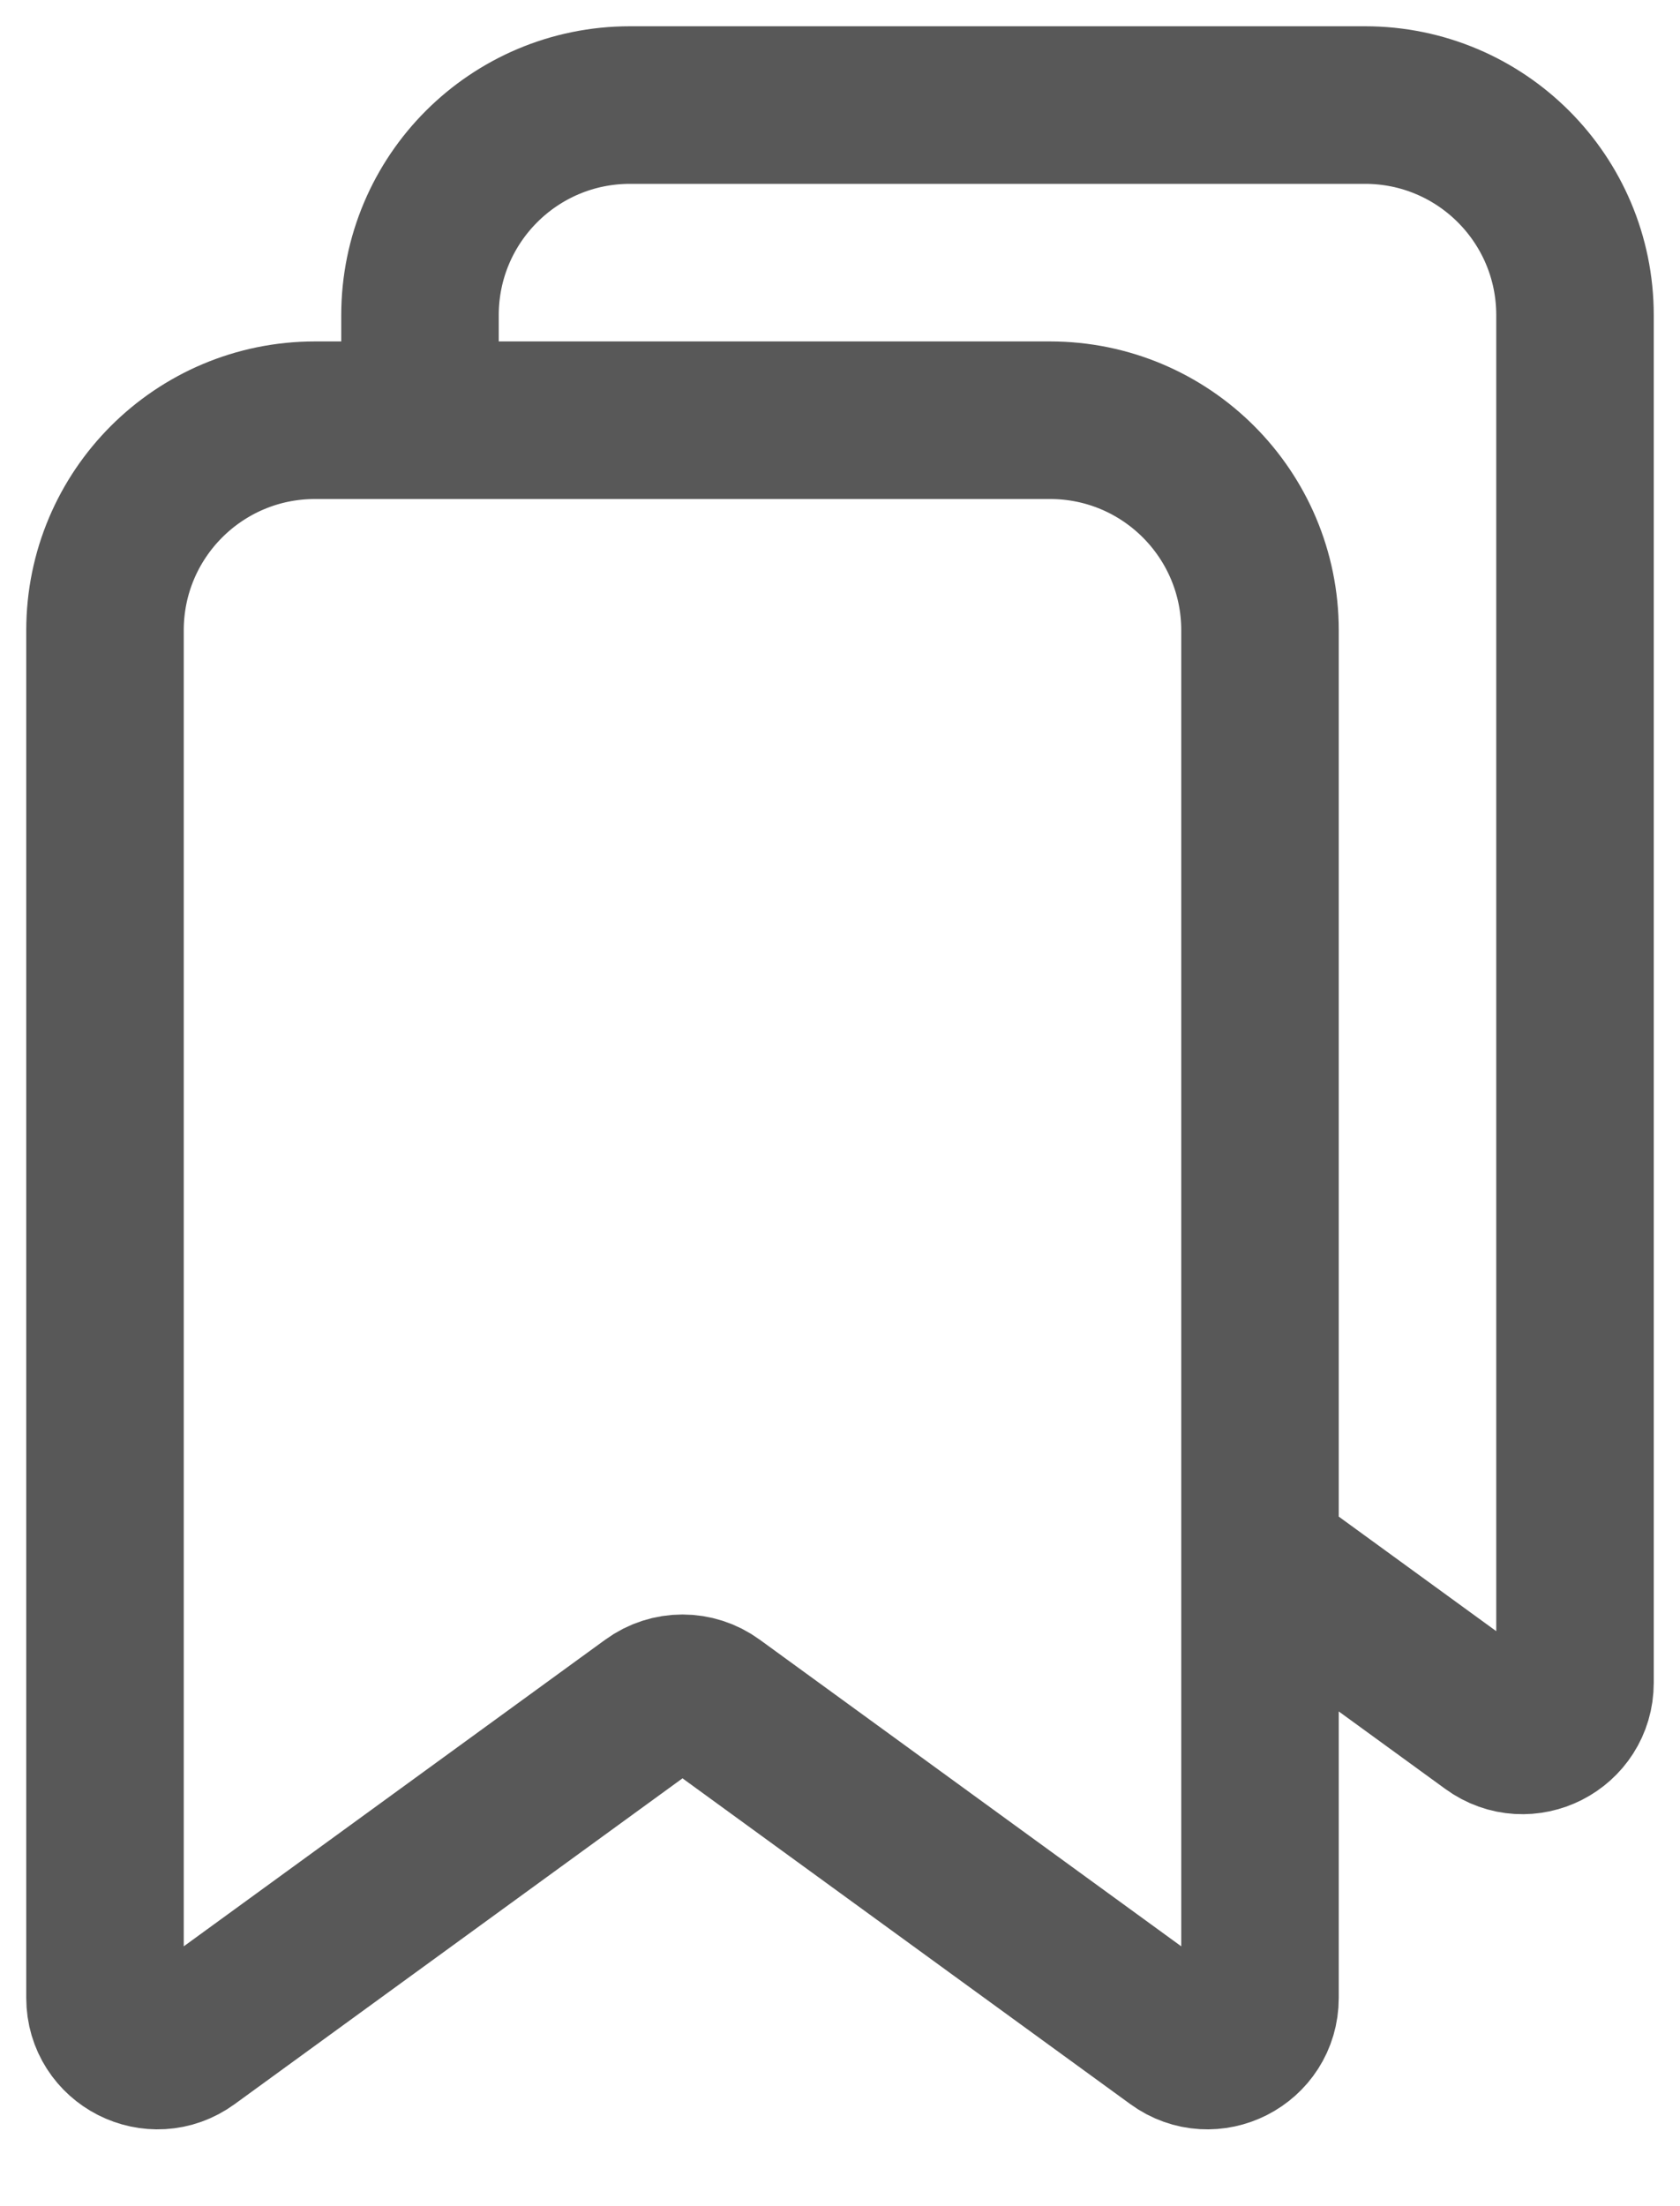
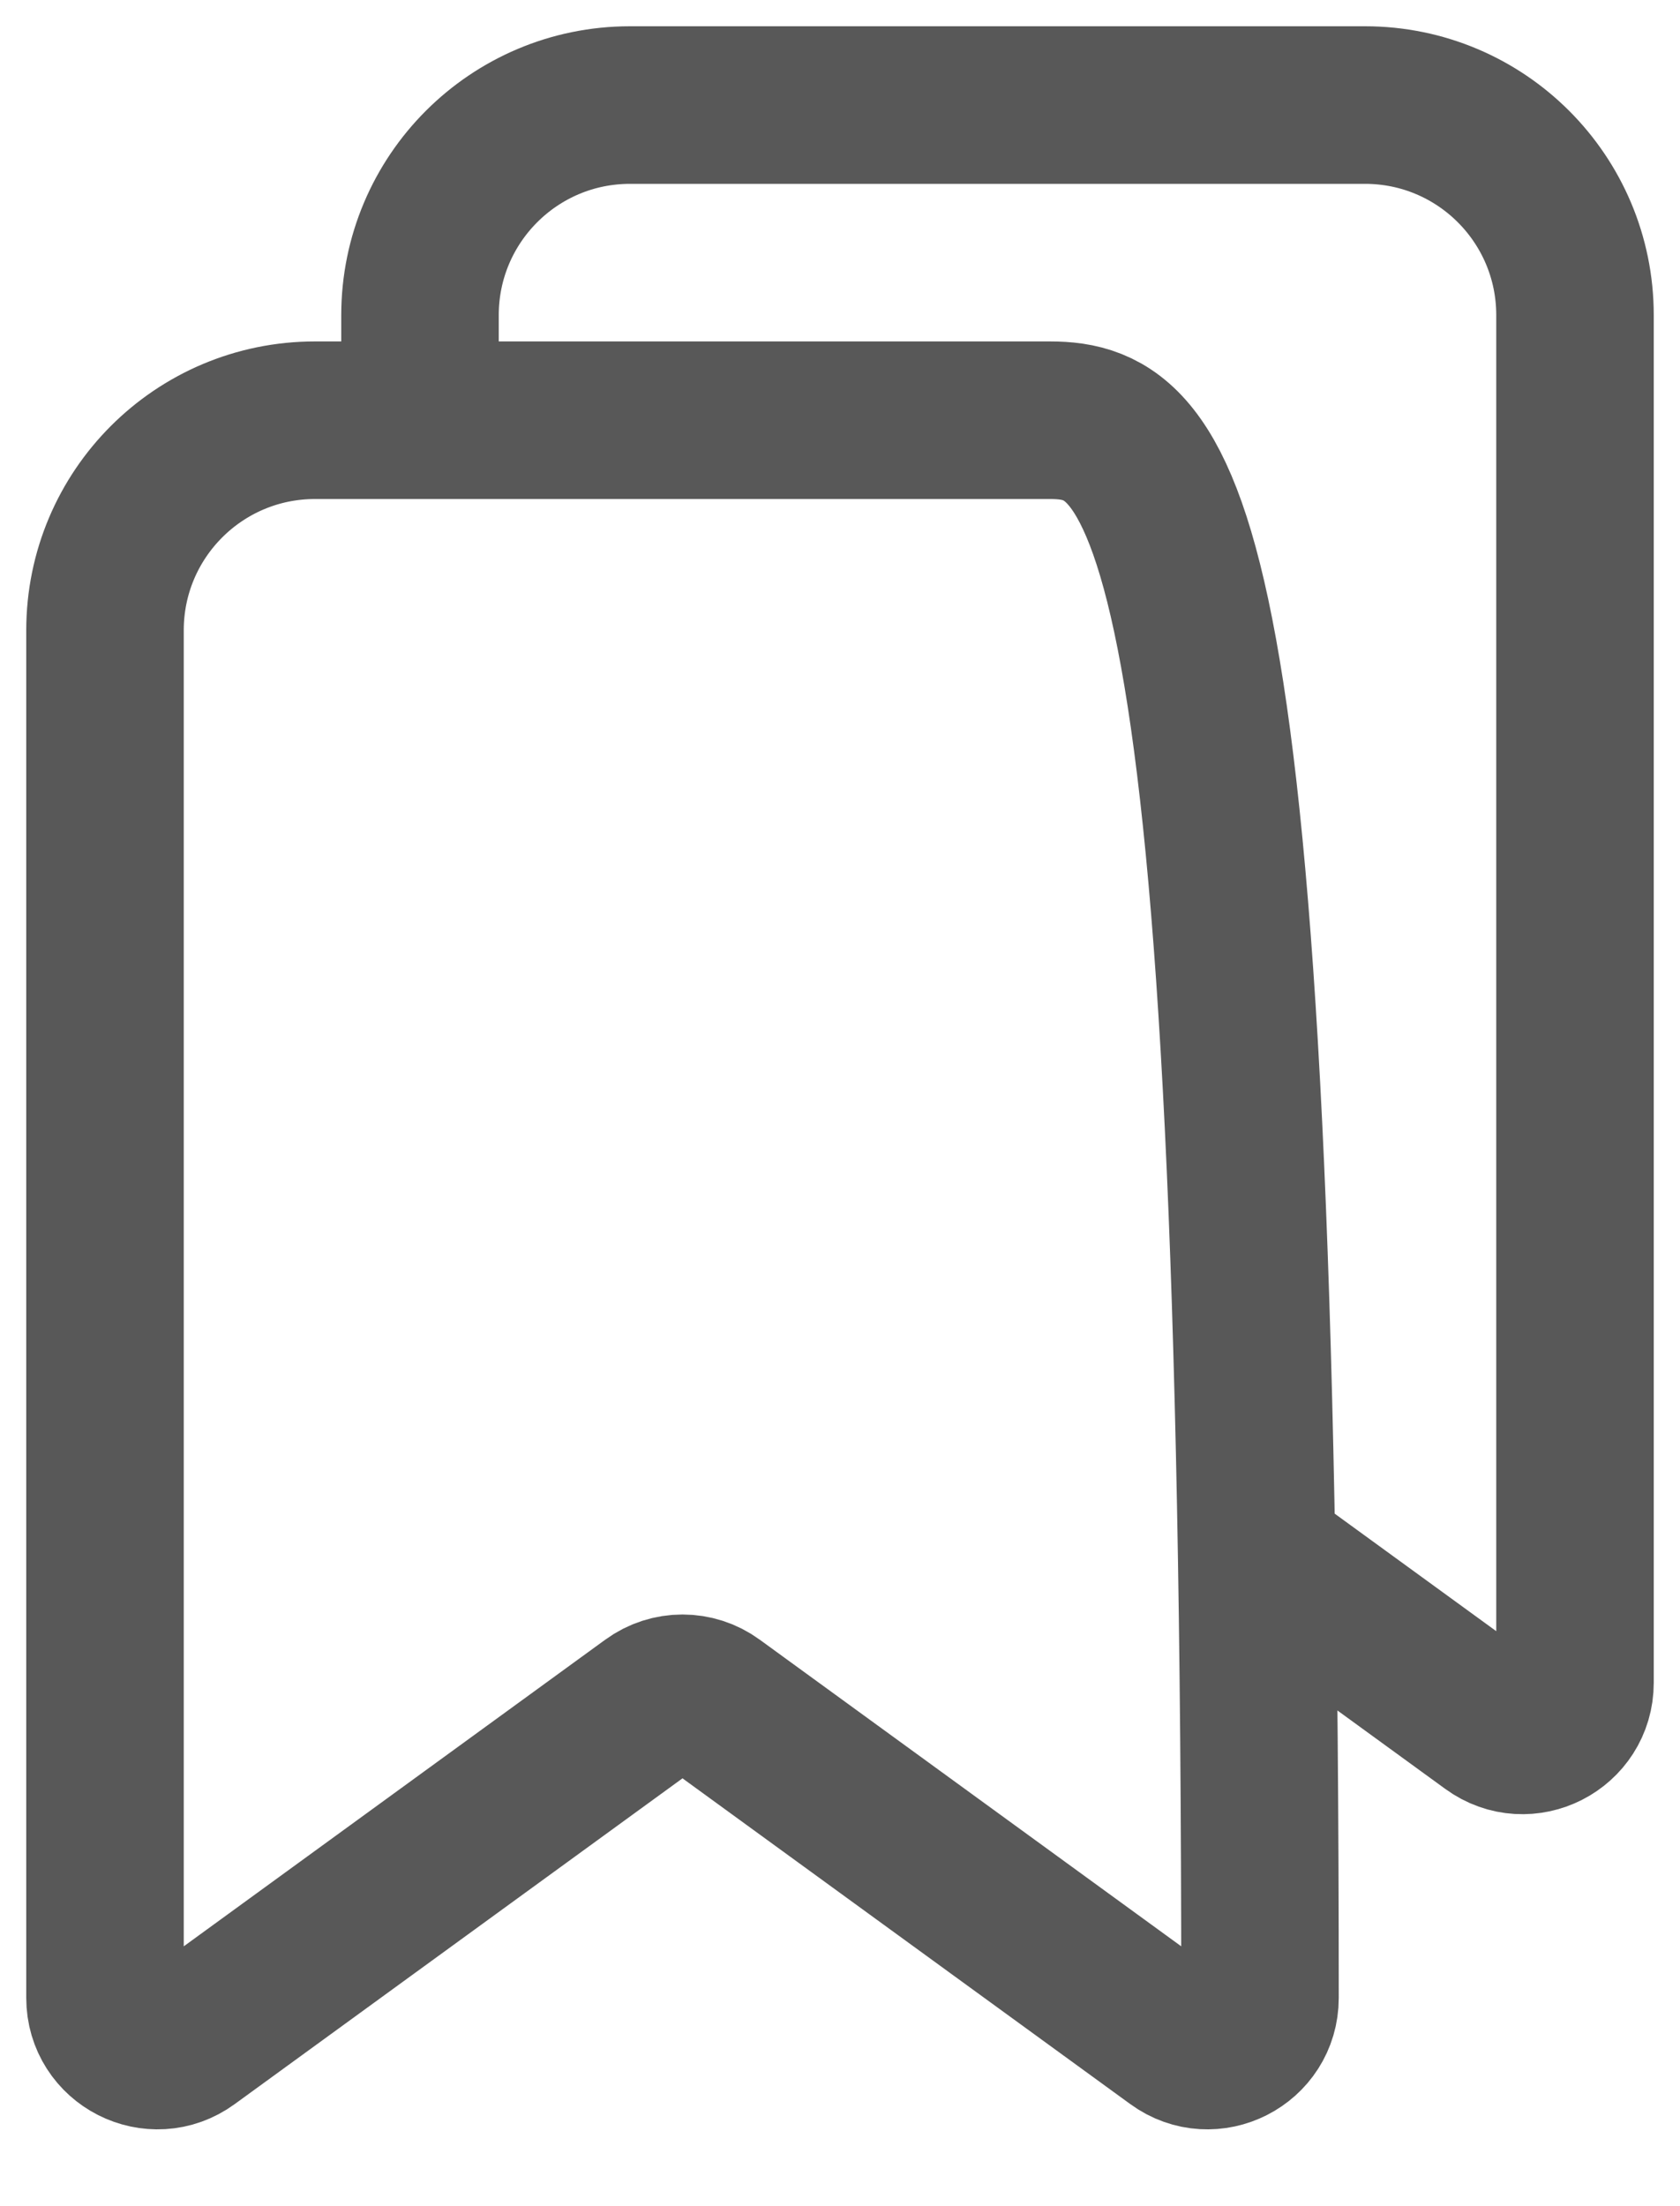
<svg xmlns="http://www.w3.org/2000/svg" width="16" height="21" viewBox="0 0 16 21" fill="none">
-   <path id="Vector" d="M4 4V3C4 1.895 4.895 1 6 1H13C14.105 1 15 1.895 15 3V16.018C15 16.427 14.536 16.663 14.206 16.422L12.25 15M6.794 16.214L11.206 19.422C11.536 19.663 12 19.427 12 19.018V6C12 4.895 11.105 4 10 4H3C1.895 4 1 4.895 1 6V19.018C1 19.427 1.464 19.663 1.794 19.422L6.206 16.214C6.381 16.086 6.619 16.086 6.794 16.214Z" stroke="#585858" stroke-width="1.5" />
+   <path id="Vector" d="M4 4V3C4 1.895 4.895 1 6 1H13C14.105 1 15 1.895 15 3V16.018C15 16.427 14.536 16.663 14.206 16.422L12.25 15M6.794 16.214L11.206 19.422C11.536 19.663 12 19.427 12 19.018C12 4.895 11.105 4 10 4H3C1.895 4 1 4.895 1 6V19.018C1 19.427 1.464 19.663 1.794 19.422L6.206 16.214C6.381 16.086 6.619 16.086 6.794 16.214Z" stroke="#585858" stroke-width="1.5" />
</svg>